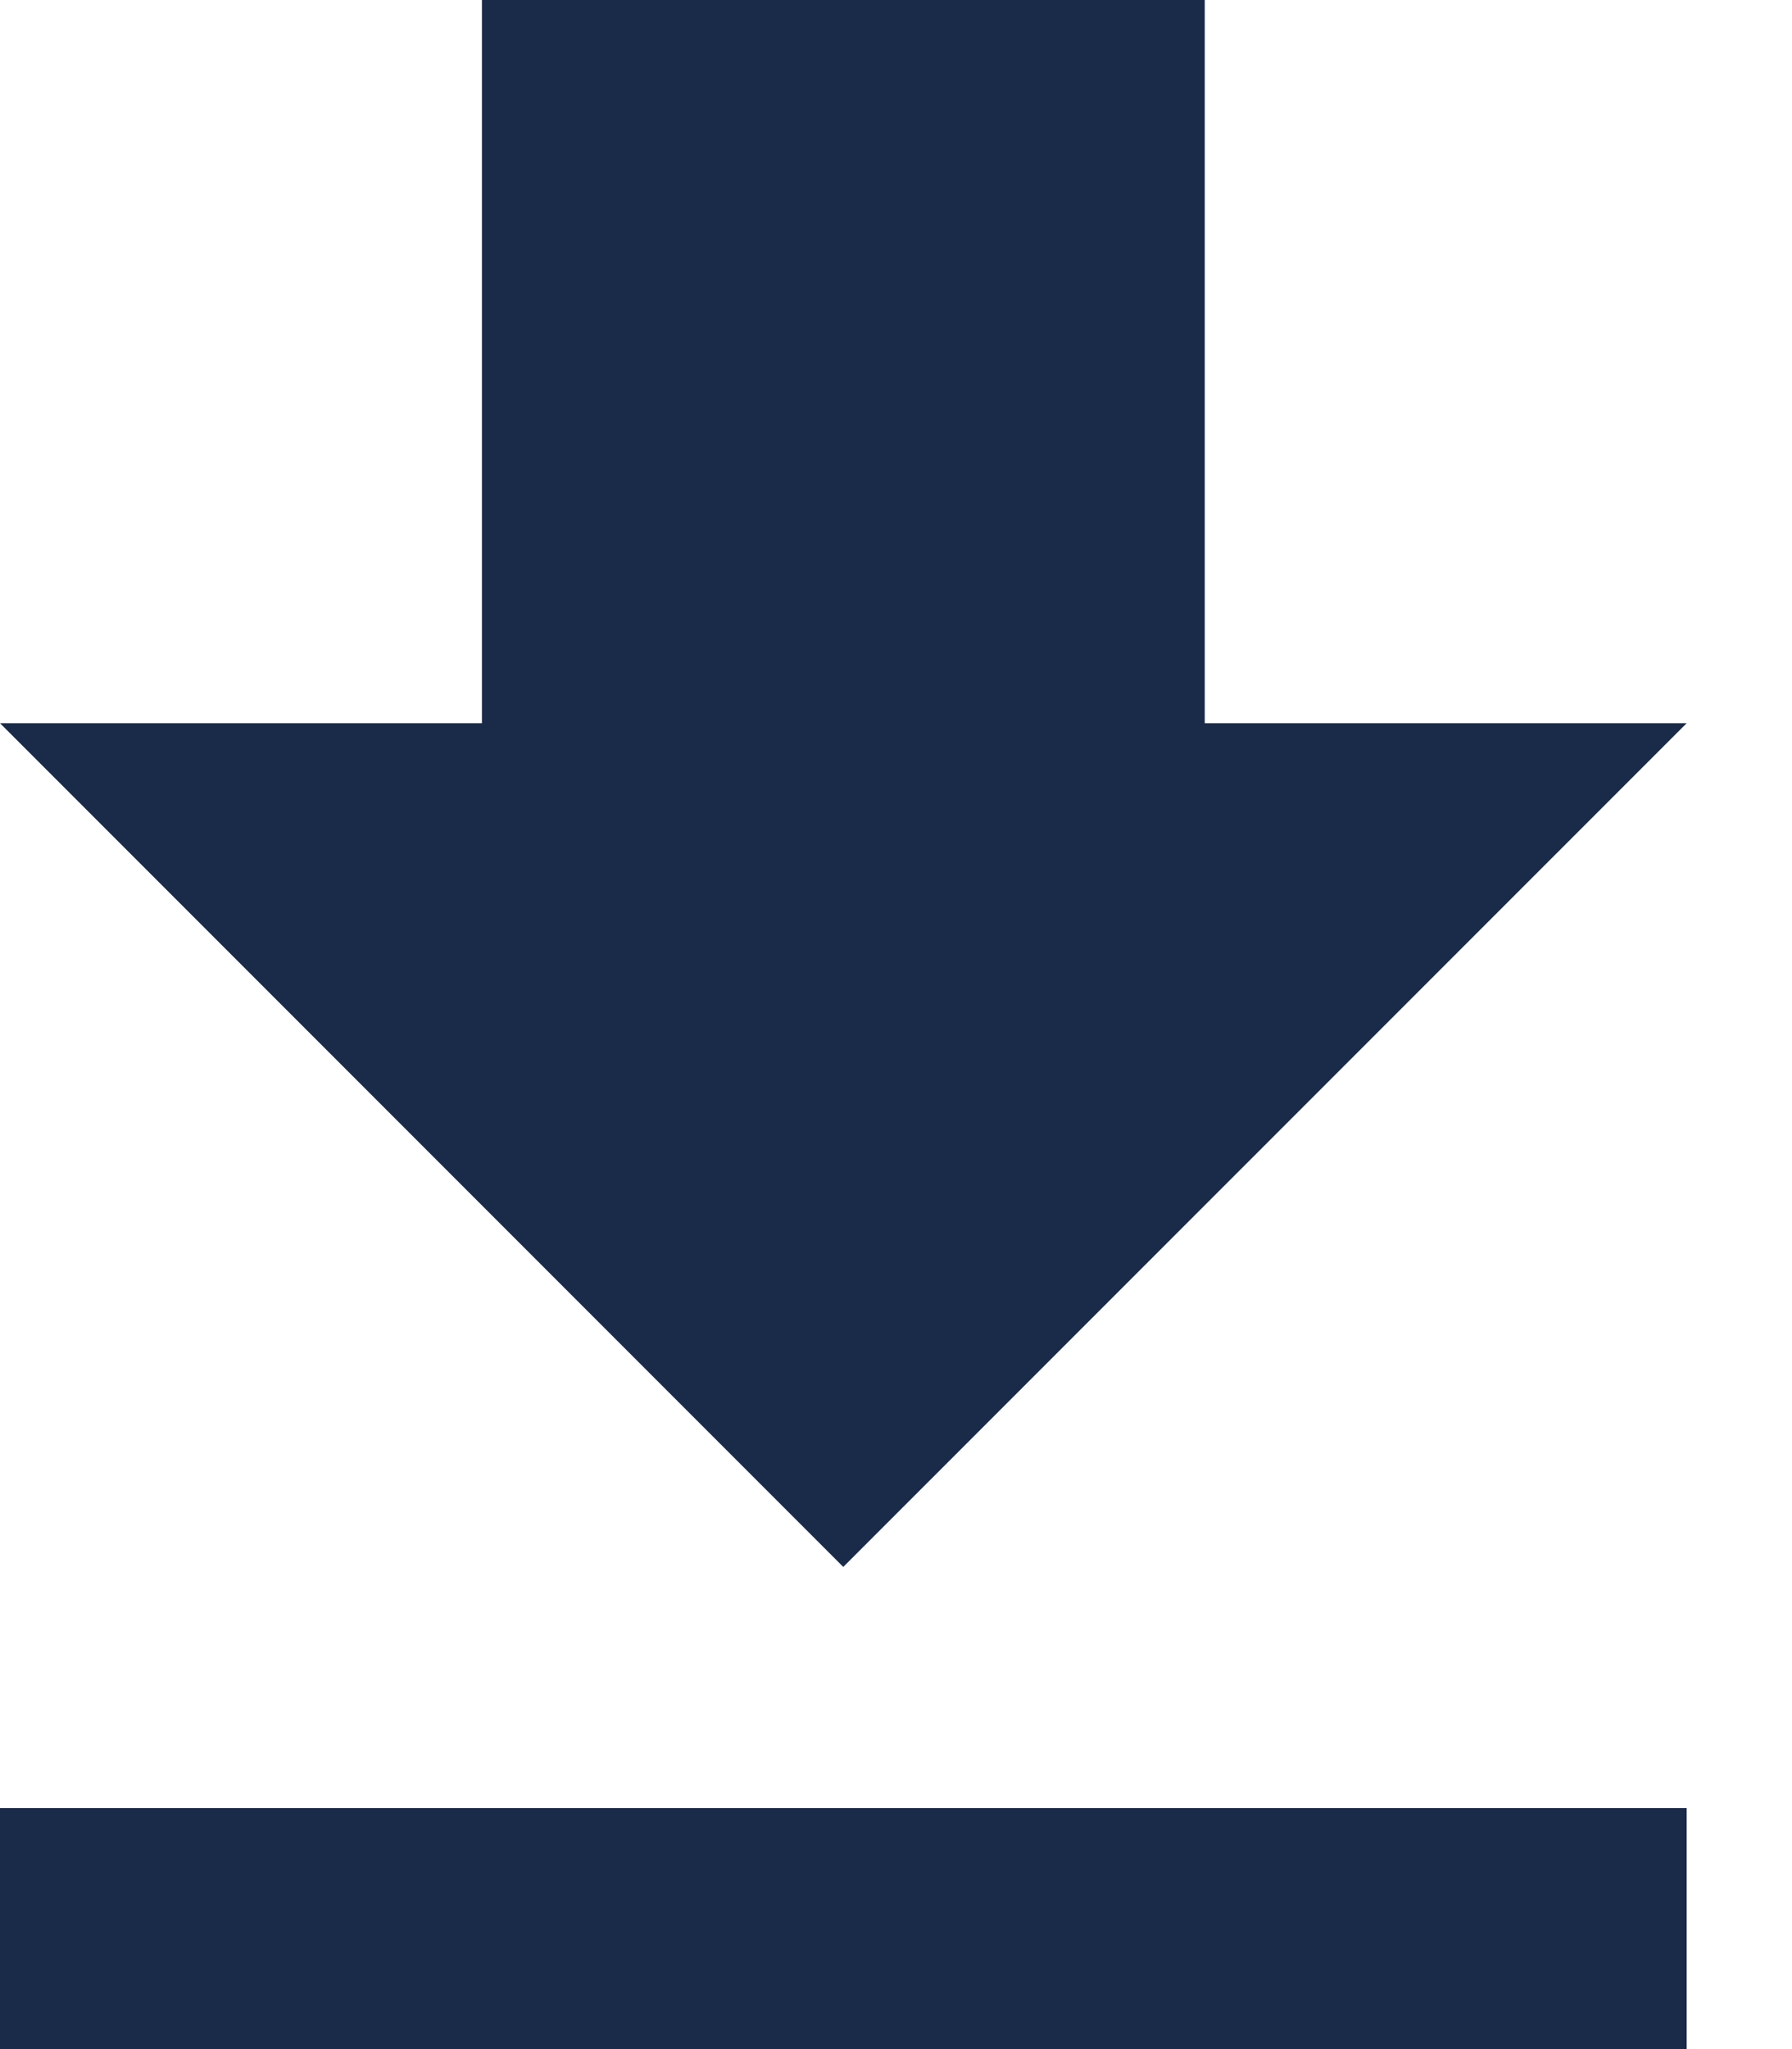
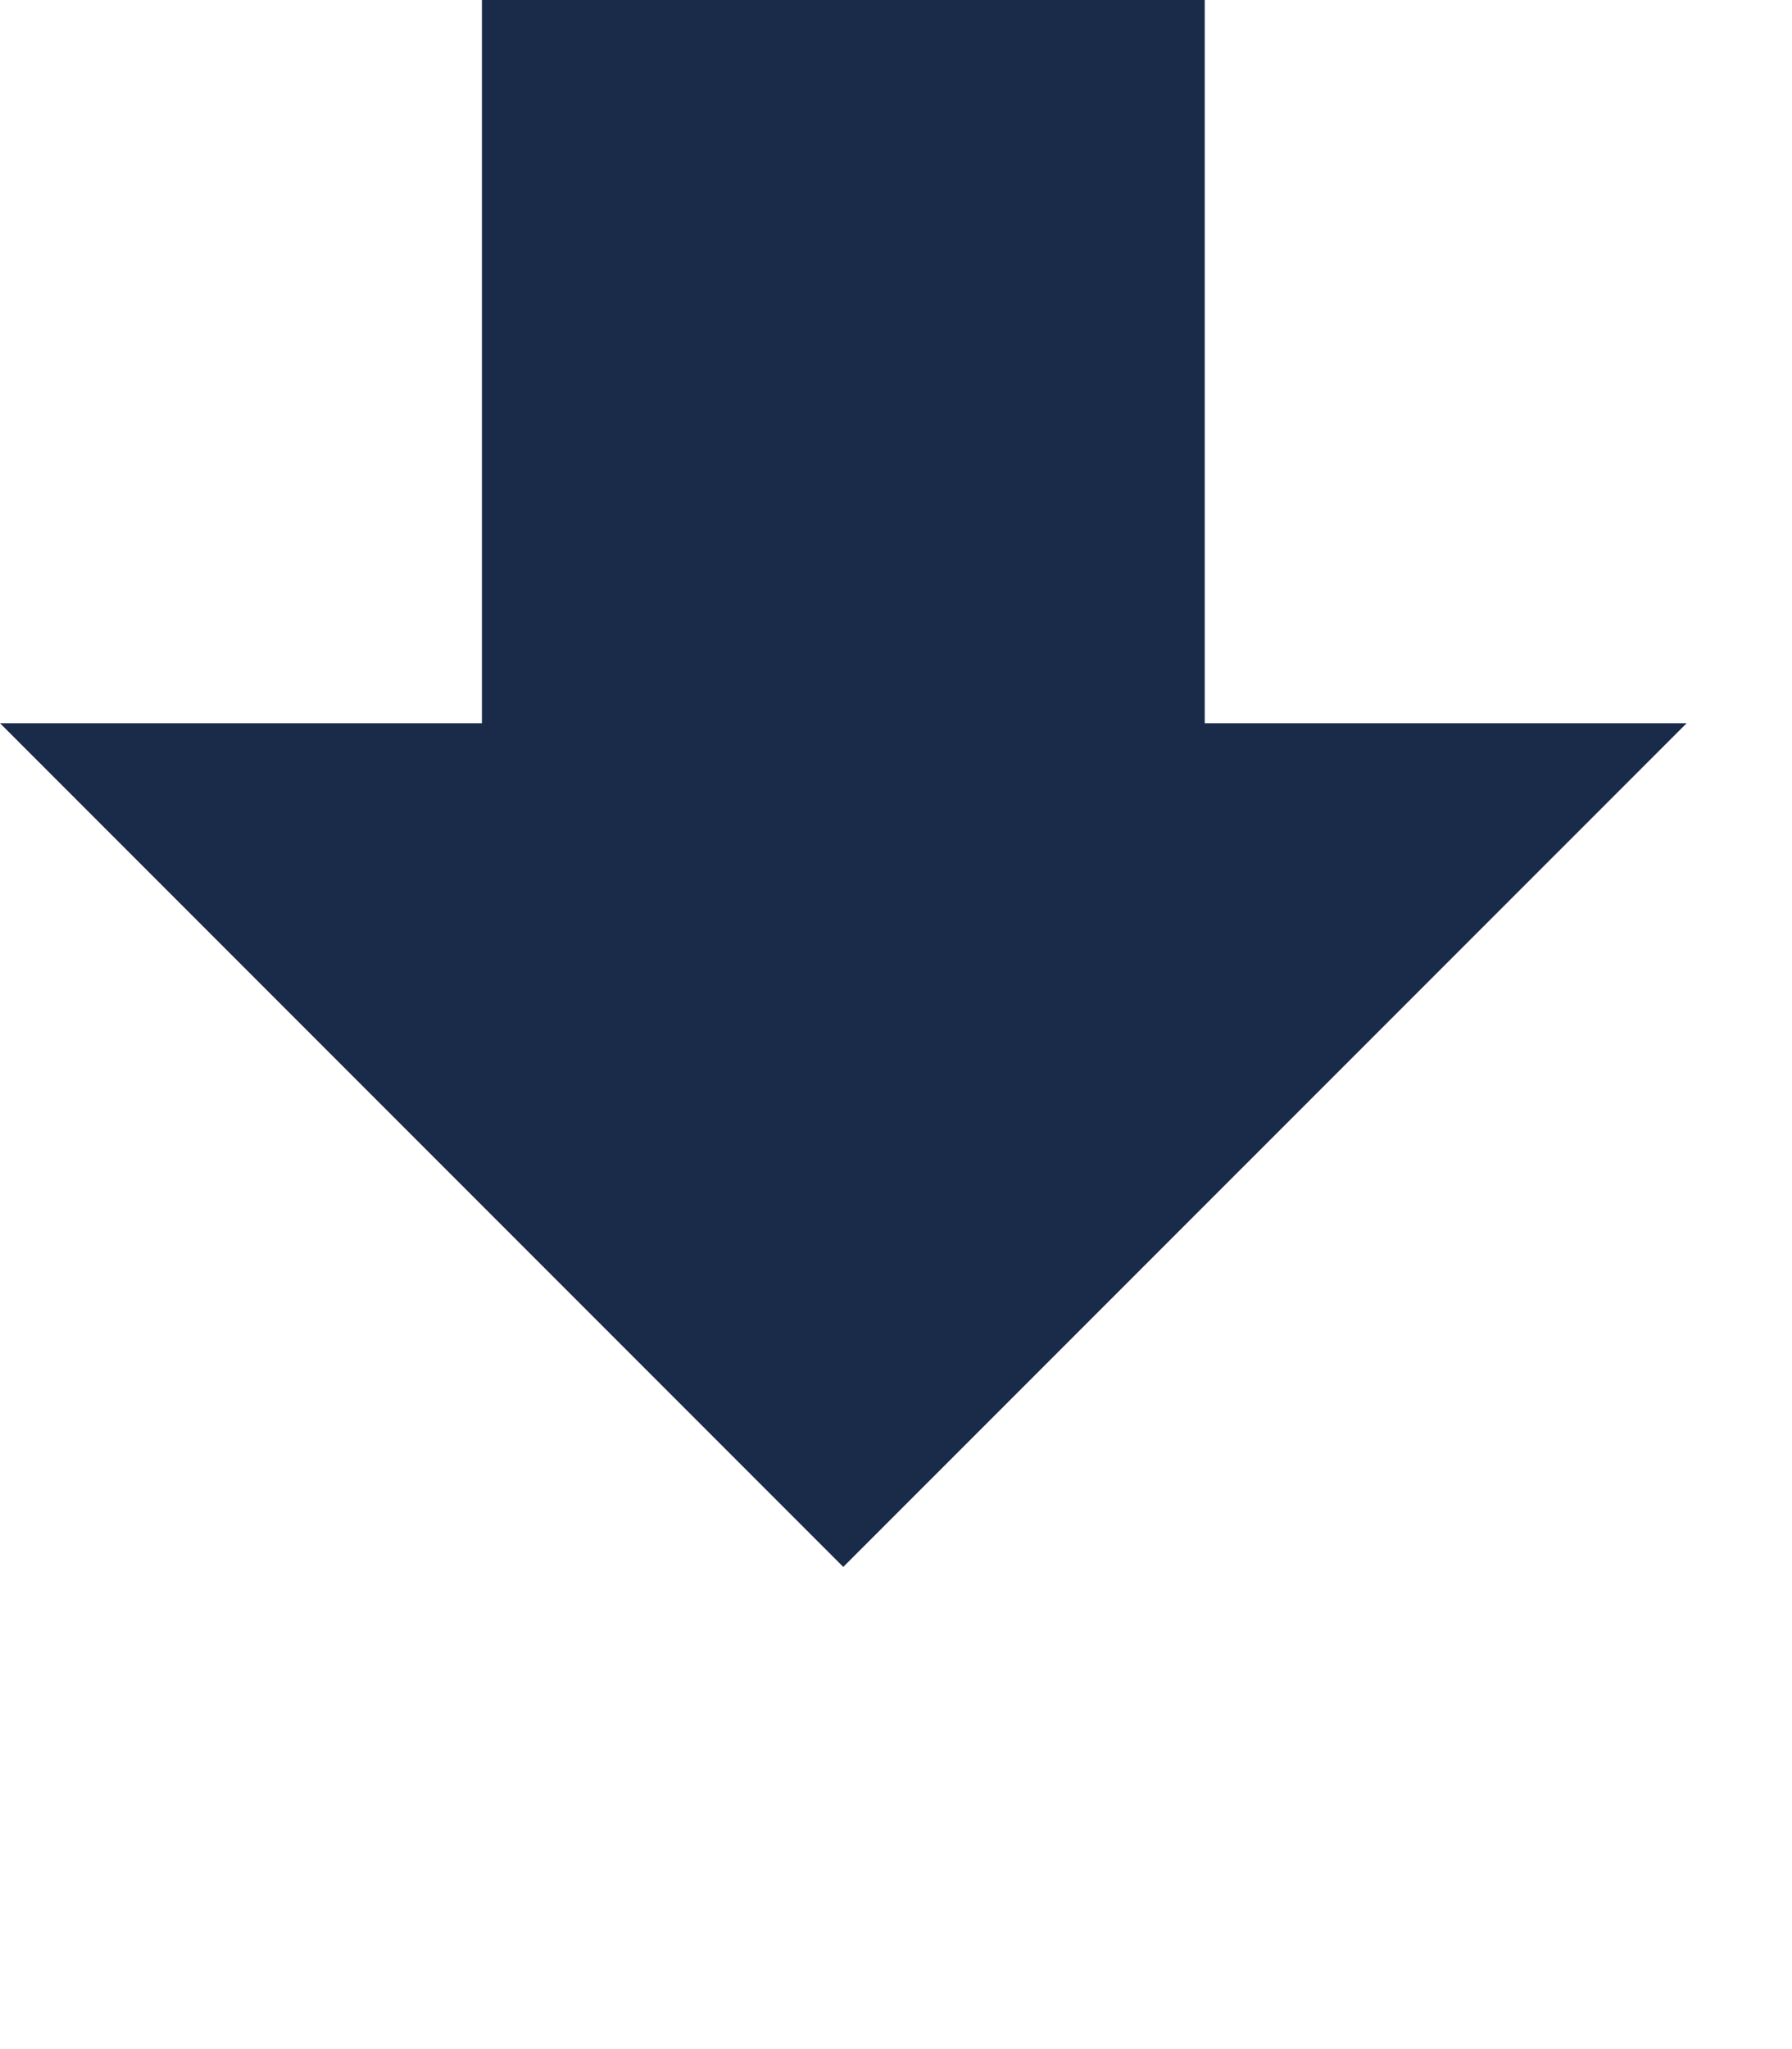
<svg xmlns="http://www.w3.org/2000/svg" width="14" height="16" viewBox="0 0 14 16" fill="none">
-   <path id="Vector" d="M0 16H13.177V14.118H0V16ZM13.177 5.647H9.412V0H3.765V5.647H0L6.588 12.235L13.177 5.647Z" fill="#1A2A49" />
+   <path id="Vector" d="M0 16H13.177H0V16ZM13.177 5.647H9.412V0H3.765V5.647H0L6.588 12.235L13.177 5.647Z" fill="#1A2A49" />
</svg>